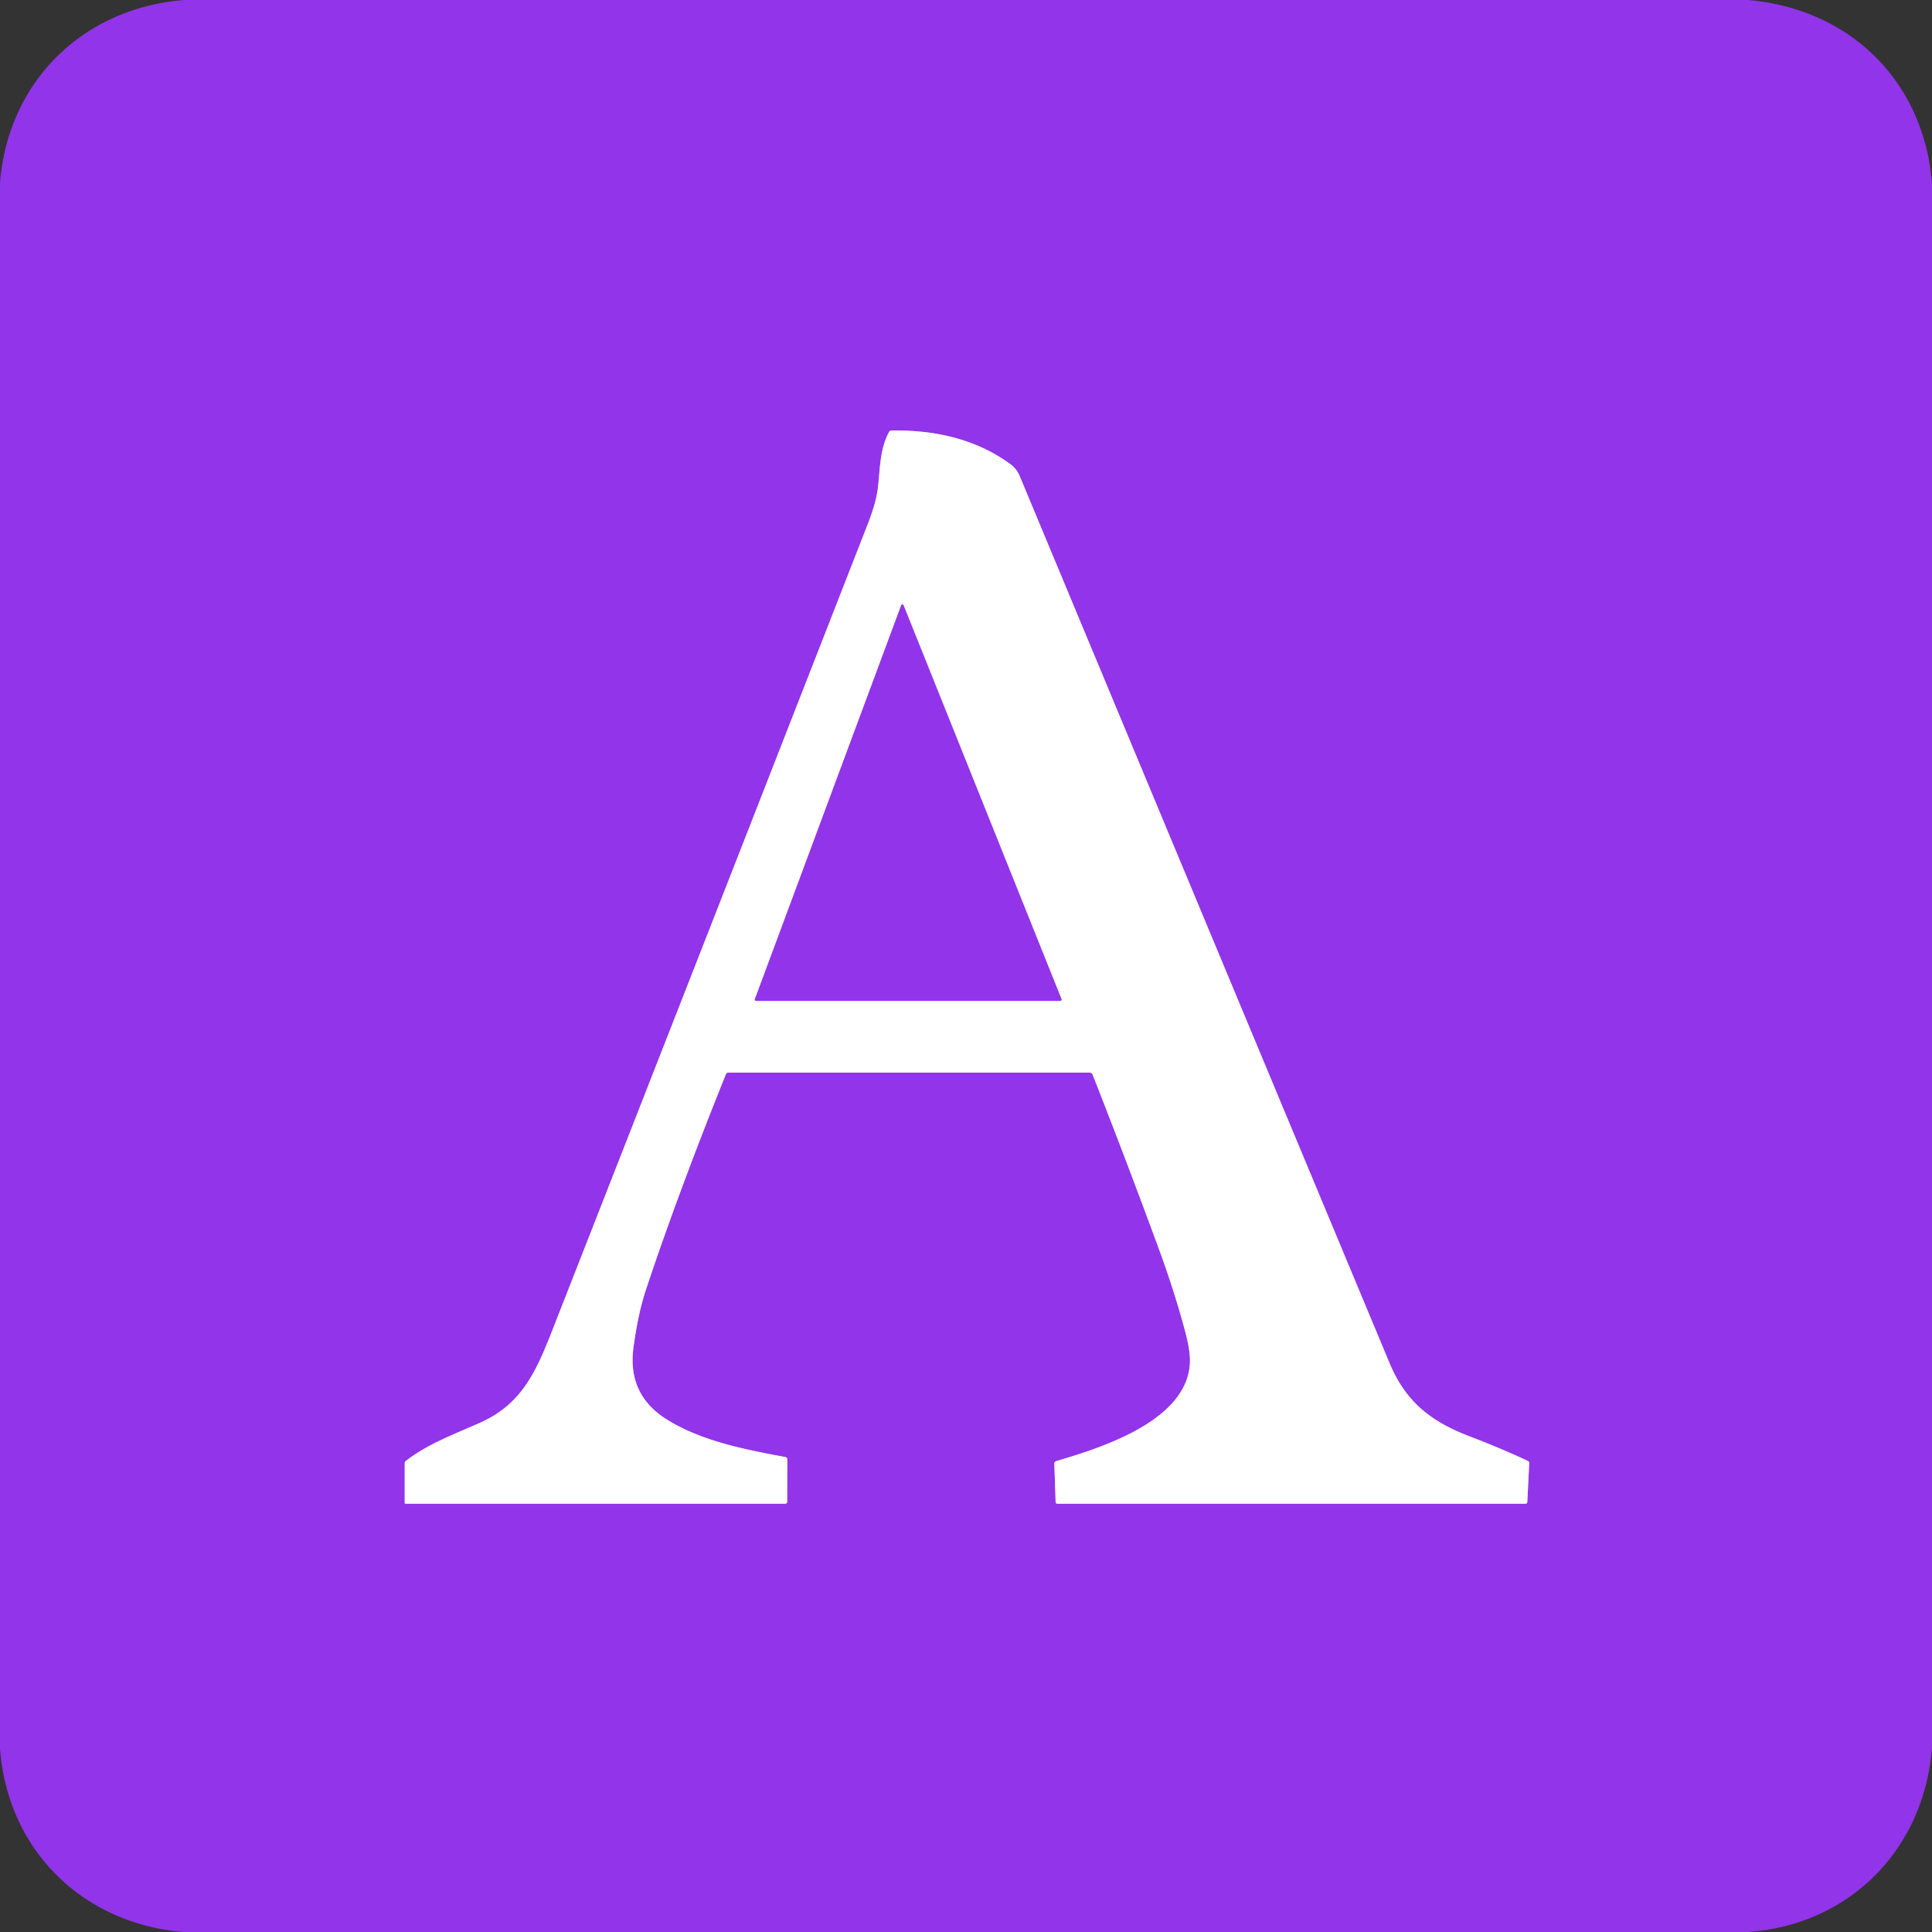
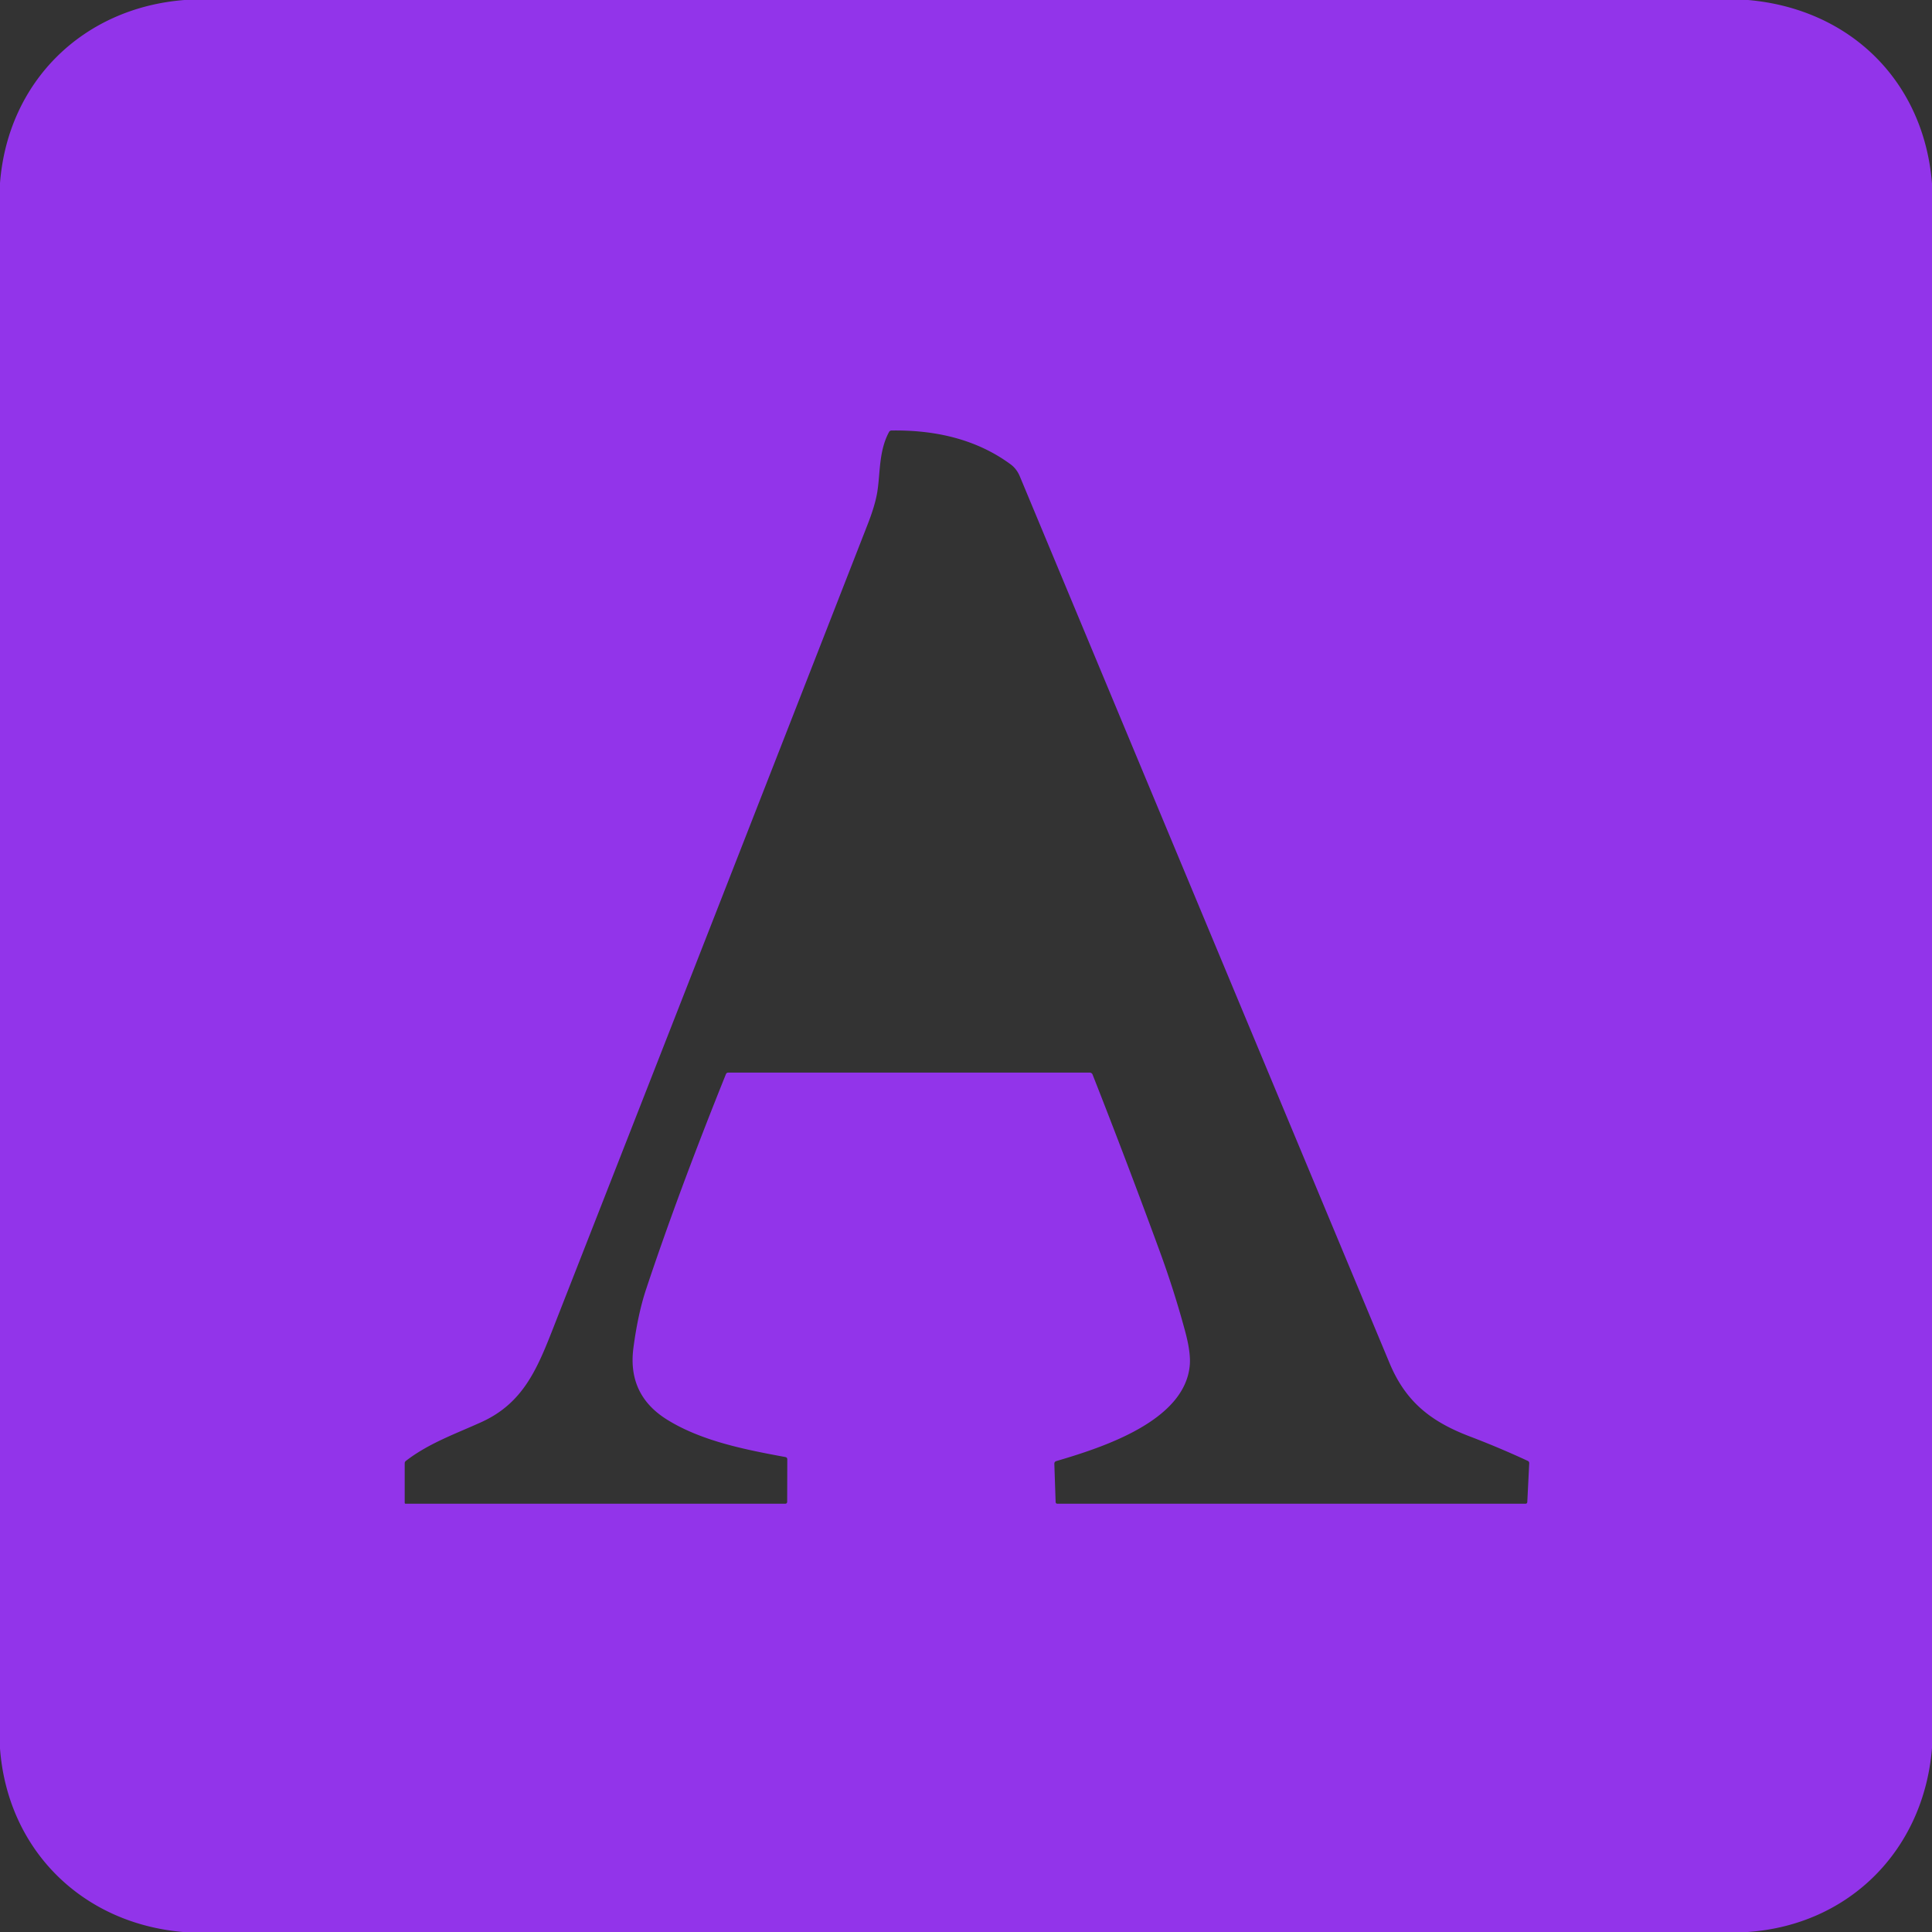
<svg xmlns="http://www.w3.org/2000/svg" version="1.1" viewBox="0.00 0.00 512.00 512.00">
  <rect x="0.00" y="0.00" width="512.00" height="512.00" fill="#333333" stroke="none" />
  <g stroke-width="2.00" fill="none" stroke-linecap="butt">
-     <path stroke="#c99af5" vector-effect="non-scaling-stroke" d="   M 289.54 284.76   Q 298.74 308.13 307.38 331.71   Q 311.19 342.11 314.07 352.79   Q 315.60 358.45 315.30 361.81   C 314.00 376.66 291.99 383.65 279.94 387.20   Q 279.39 387.37 279.41 387.95   L 279.75 398.01   Q 279.76 398.50 280.26 398.50   L 404.24 398.50   Q 404.73 398.50 404.75 398.01   L 405.26 387.77   A 0.65 0.65 0.0 0 0 404.88 387.15   Q 397.31 383.64 389.51 380.67   C 379.22 376.75 372.54 371.52 368.25 361.25   Q 319.22 243.75 270.26 126.23   Q 269.42 124.22 267.79 123.03   C 258.63 116.30 247.64 113.92 236.29 114.09   Q 235.81 114.09 235.59 114.51   C 232.88 119.53 233.30 125.29 232.50 130.32   Q 231.94 133.85 229.92 139.01   Q 188.30 245.61 146.53 352.14   C 142.32 362.87 138.58 371.86 127.63 376.85   C 120.85 379.94 113.68 382.43 107.58 387.14   Q 107.25 387.39 107.25 387.81   L 107.25 398.25   Q 107.25 398.50 107.50 398.50   L 208.06 398.50   Q 208.61 398.50 208.61 397.94   L 208.64 386.76   Q 208.64 386.23 208.12 386.13   C 197.62 384.19 185.96 381.93 176.78 376.22   Q 166.23 369.65 167.86 357.22   Q 169.05 348.22 171.20 341.73   Q 179.70 316.16 192.37 284.68   Q 192.55 284.25 193.01 284.25   L 288.78 284.25   A 0.82 0.80 -10.5 0 1 289.54 284.76" />
-     <path stroke="#c99af5" vector-effect="non-scaling-stroke" d="   M 200.05 264.80   A 0.33 0.33 0.0 0 0 200.35 265.24   L 281.00 265.24   A 0.33 0.33 0.0 0 0 281.31 264.79   L 239.45 160.41   A 0.33 0.33 0.0 0 0 238.83 160.42   L 200.05 264.80" />
-   </g>
+     </g>
  <path fill="#9234ea" d="   M 48.88 0.00   L 463.25 0.00   C 490.38 2.37 509.85 21.59 512.00 48.63   L 512.00 463.24   C 509.82 490.24 490.10 510.15 463.12 512.00   L 48.51 512.00   C 21.67 509.69 2.01 490.15 0.00 463.37   L 0.00 48.51   C 2.09 21.65 21.93 2.10 48.88 0.00   Z   M 289.54 284.76   Q 298.74 308.13 307.38 331.71   Q 311.19 342.11 314.07 352.79   Q 315.60 358.45 315.30 361.81   C 314.00 376.66 291.99 383.65 279.94 387.20   Q 279.39 387.37 279.41 387.95   L 279.75 398.01   Q 279.76 398.50 280.26 398.50   L 404.24 398.50   Q 404.73 398.50 404.75 398.01   L 405.26 387.77   A 0.65 0.65 0.0 0 0 404.88 387.15   Q 397.31 383.64 389.51 380.67   C 379.22 376.75 372.54 371.52 368.25 361.25   Q 319.22 243.75 270.26 126.23   Q 269.42 124.22 267.79 123.03   C 258.63 116.30 247.64 113.92 236.29 114.09   Q 235.81 114.09 235.59 114.51   C 232.88 119.53 233.30 125.29 232.50 130.32   Q 231.94 133.85 229.92 139.01   Q 188.30 245.61 146.53 352.14   C 142.32 362.87 138.58 371.86 127.63 376.85   C 120.85 379.94 113.68 382.43 107.58 387.14   Q 107.25 387.39 107.25 387.81   L 107.25 398.25   Q 107.25 398.50 107.50 398.50   L 208.06 398.50   Q 208.61 398.50 208.61 397.94   L 208.64 386.76   Q 208.64 386.23 208.12 386.13   C 197.62 384.19 185.96 381.93 176.78 376.22   Q 166.23 369.65 167.86 357.22   Q 169.05 348.22 171.20 341.73   Q 179.70 316.16 192.37 284.68   Q 192.55 284.25 193.01 284.25   L 288.78 284.25   A 0.82 0.80 -10.5 0 1 289.54 284.76   Z" />
-   <path fill="#ffffff" d="   M 288.78 284.25   L 193.01 284.25   Q 192.55 284.25 192.37 284.68   Q 179.70 316.16 171.20 341.73   Q 169.05 348.22 167.86 357.22   Q 166.23 369.65 176.78 376.22   C 185.96 381.93 197.62 384.19 208.12 386.13   Q 208.64 386.23 208.64 386.76   L 208.61 397.94   Q 208.61 398.50 208.06 398.50   L 107.50 398.50   Q 107.25 398.50 107.25 398.25   L 107.25 387.81   Q 107.25 387.39 107.58 387.14   C 113.68 382.43 120.85 379.94 127.63 376.85   C 138.58 371.86 142.32 362.87 146.53 352.14   Q 188.30 245.61 229.92 139.01   Q 231.94 133.85 232.50 130.32   C 233.30 125.29 232.88 119.53 235.59 114.51   Q 235.81 114.09 236.29 114.09   C 247.64 113.92 258.63 116.30 267.79 123.03   Q 269.42 124.22 270.26 126.23   Q 319.22 243.75 368.25 361.25   C 372.54 371.52 379.22 376.75 389.51 380.67   Q 397.31 383.64 404.88 387.15   A 0.65 0.65 0.0 0 1 405.26 387.77   L 404.75 398.01   Q 404.73 398.50 404.24 398.50   L 280.26 398.50   Q 279.76 398.50 279.75 398.01   L 279.41 387.95   Q 279.39 387.37 279.94 387.20   C 291.99 383.65 314.00 376.66 315.30 361.81   Q 315.60 358.45 314.07 352.79   Q 311.19 342.11 307.38 331.71   Q 298.74 308.13 289.54 284.76   A 0.82 0.80 -10.5 0 0 288.78 284.25   Z   M 200.05 264.80   A 0.33 0.33 0.0 0 0 200.35 265.24   L 281.00 265.24   A 0.33 0.33 0.0 0 0 281.31 264.79   L 239.45 160.41   A 0.33 0.33 0.0 0 0 238.83 160.42   L 200.05 264.80   Z" />
-   <path fill="#9234ea" d="   M 200.05 264.80   L 238.83 160.42   A 0.33 0.33 0.0 0 1 239.45 160.41   L 281.31 264.79   A 0.33 0.33 0.0 0 1 281.00 265.24   L 200.35 265.24   A 0.33 0.33 0.0 0 1 200.05 264.80   Z" />
</svg>